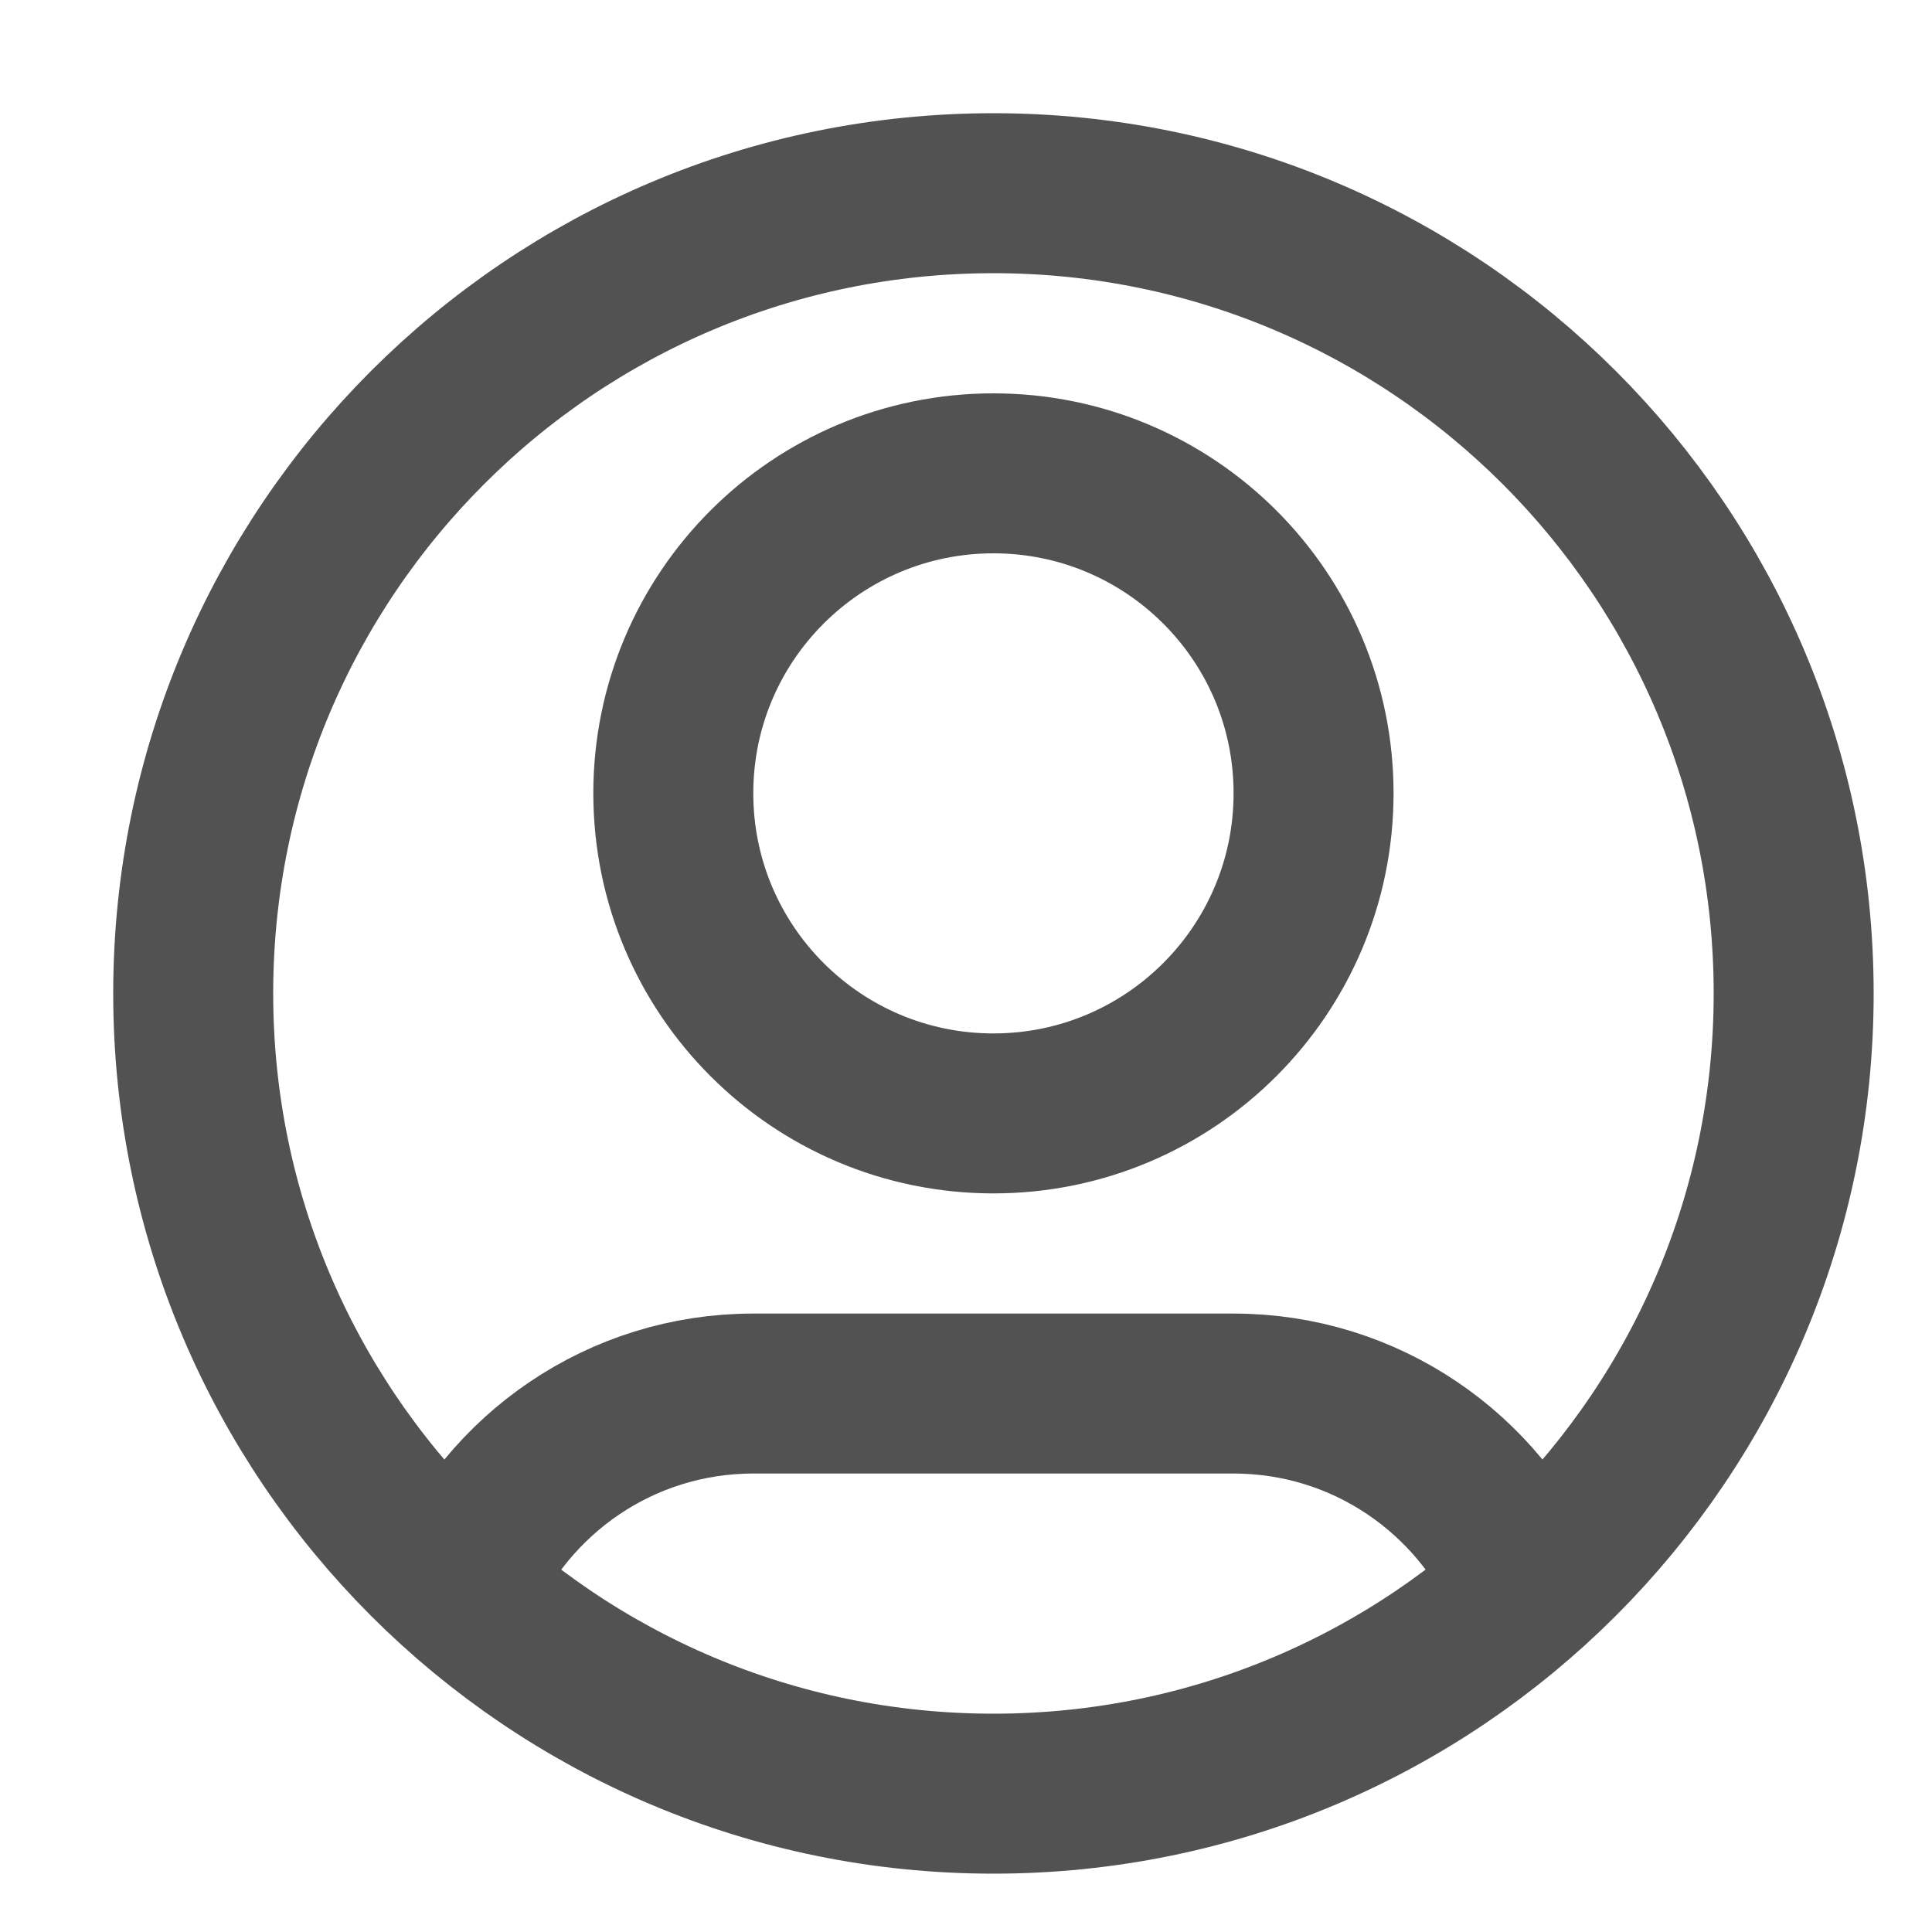
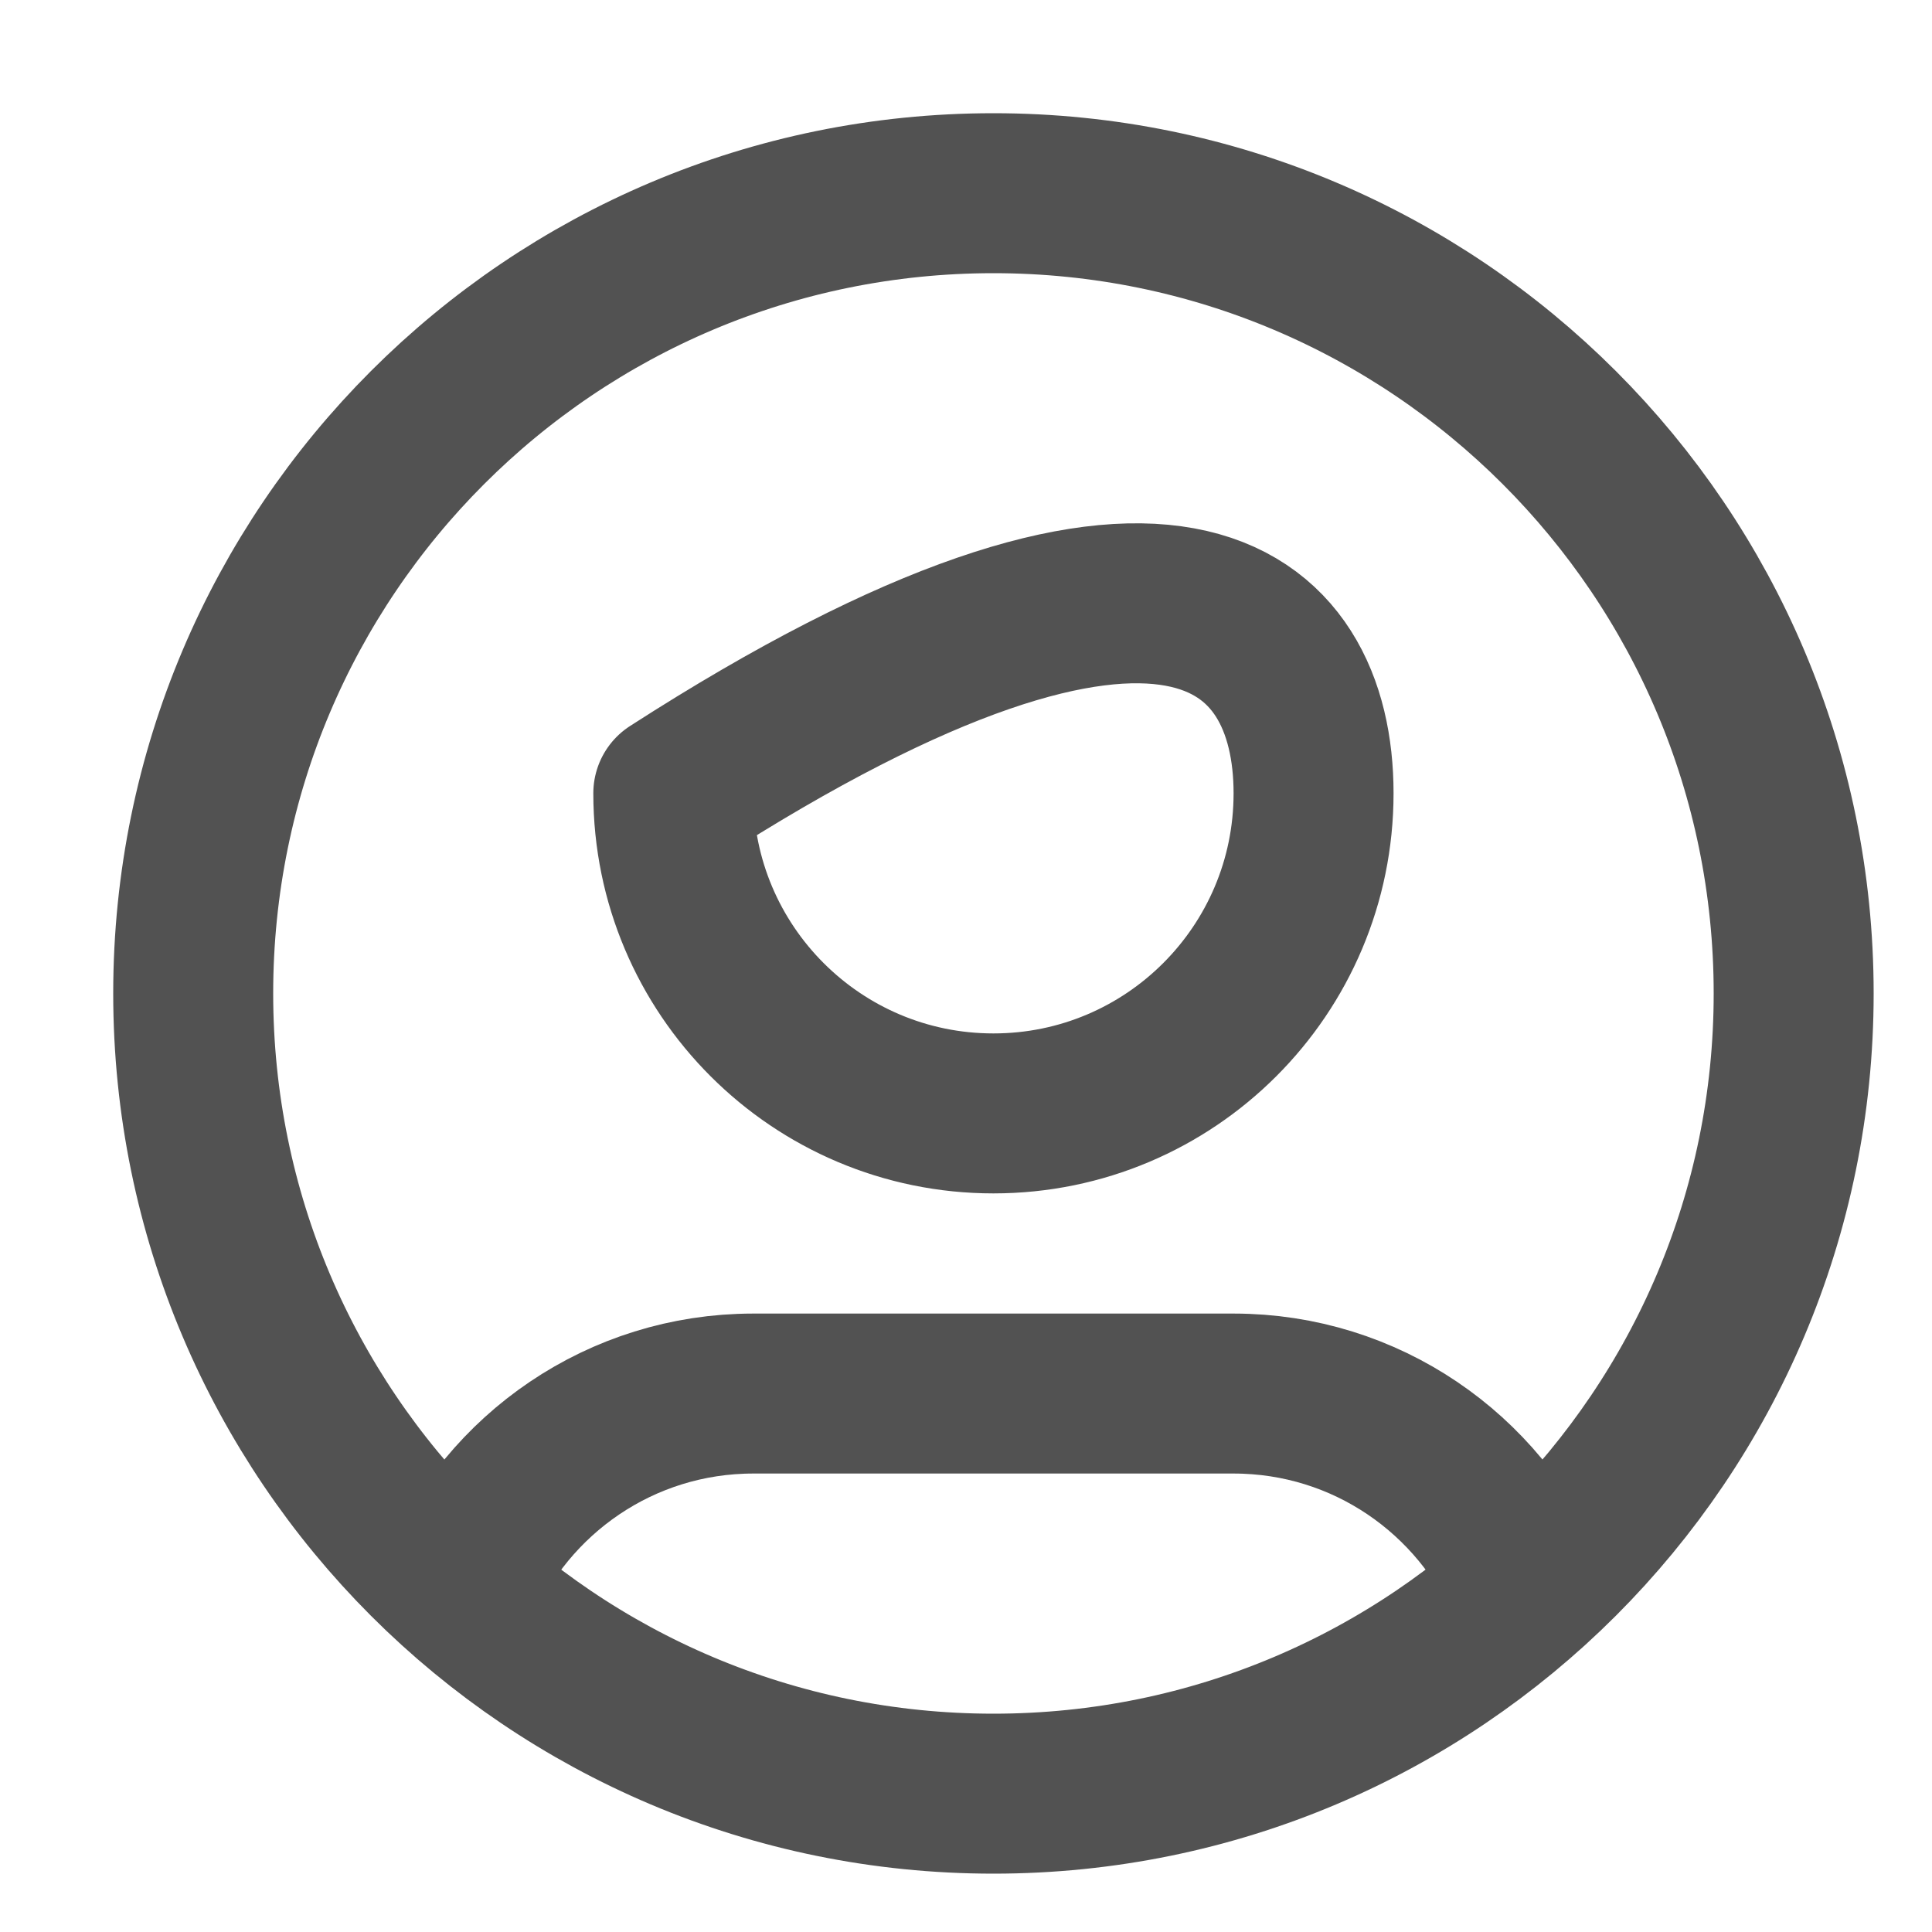
<svg xmlns="http://www.w3.org/2000/svg" fill="none" height="100%" overflow="visible" preserveAspectRatio="none" style="display: block;" viewBox="0 0 10 10" width="100%">
-   <path d="M2.374 8.223C2.626 7.629 3.214 7.213 3.899 7.213H6.385C7.07 7.213 7.658 7.629 7.91 8.223M6.799 4.106C6.799 5.021 6.057 5.763 5.142 5.763C4.227 5.763 3.485 5.021 3.485 4.106C3.485 3.191 4.227 2.45 5.142 2.45C6.057 2.45 6.799 3.191 6.799 4.106ZM9.284 5.142C9.284 7.429 7.429 9.284 5.142 9.284C2.854 9.284 1 7.429 1 5.142C1 2.854 2.854 1 5.142 1C7.429 1 9.284 2.854 9.284 5.142Z" id="Icon" stroke="#525252" stroke-linecap="round" stroke-linejoin="round" stroke-width="0.828" />
+   <path d="M2.374 8.223C2.626 7.629 3.214 7.213 3.899 7.213H6.385C7.07 7.213 7.658 7.629 7.91 8.223M6.799 4.106C6.799 5.021 6.057 5.763 5.142 5.763C4.227 5.763 3.485 5.021 3.485 4.106C6.057 2.45 6.799 3.191 6.799 4.106ZM9.284 5.142C9.284 7.429 7.429 9.284 5.142 9.284C2.854 9.284 1 7.429 1 5.142C1 2.854 2.854 1 5.142 1C7.429 1 9.284 2.854 9.284 5.142Z" id="Icon" stroke="#525252" stroke-linecap="round" stroke-linejoin="round" stroke-width="0.828" />
</svg>